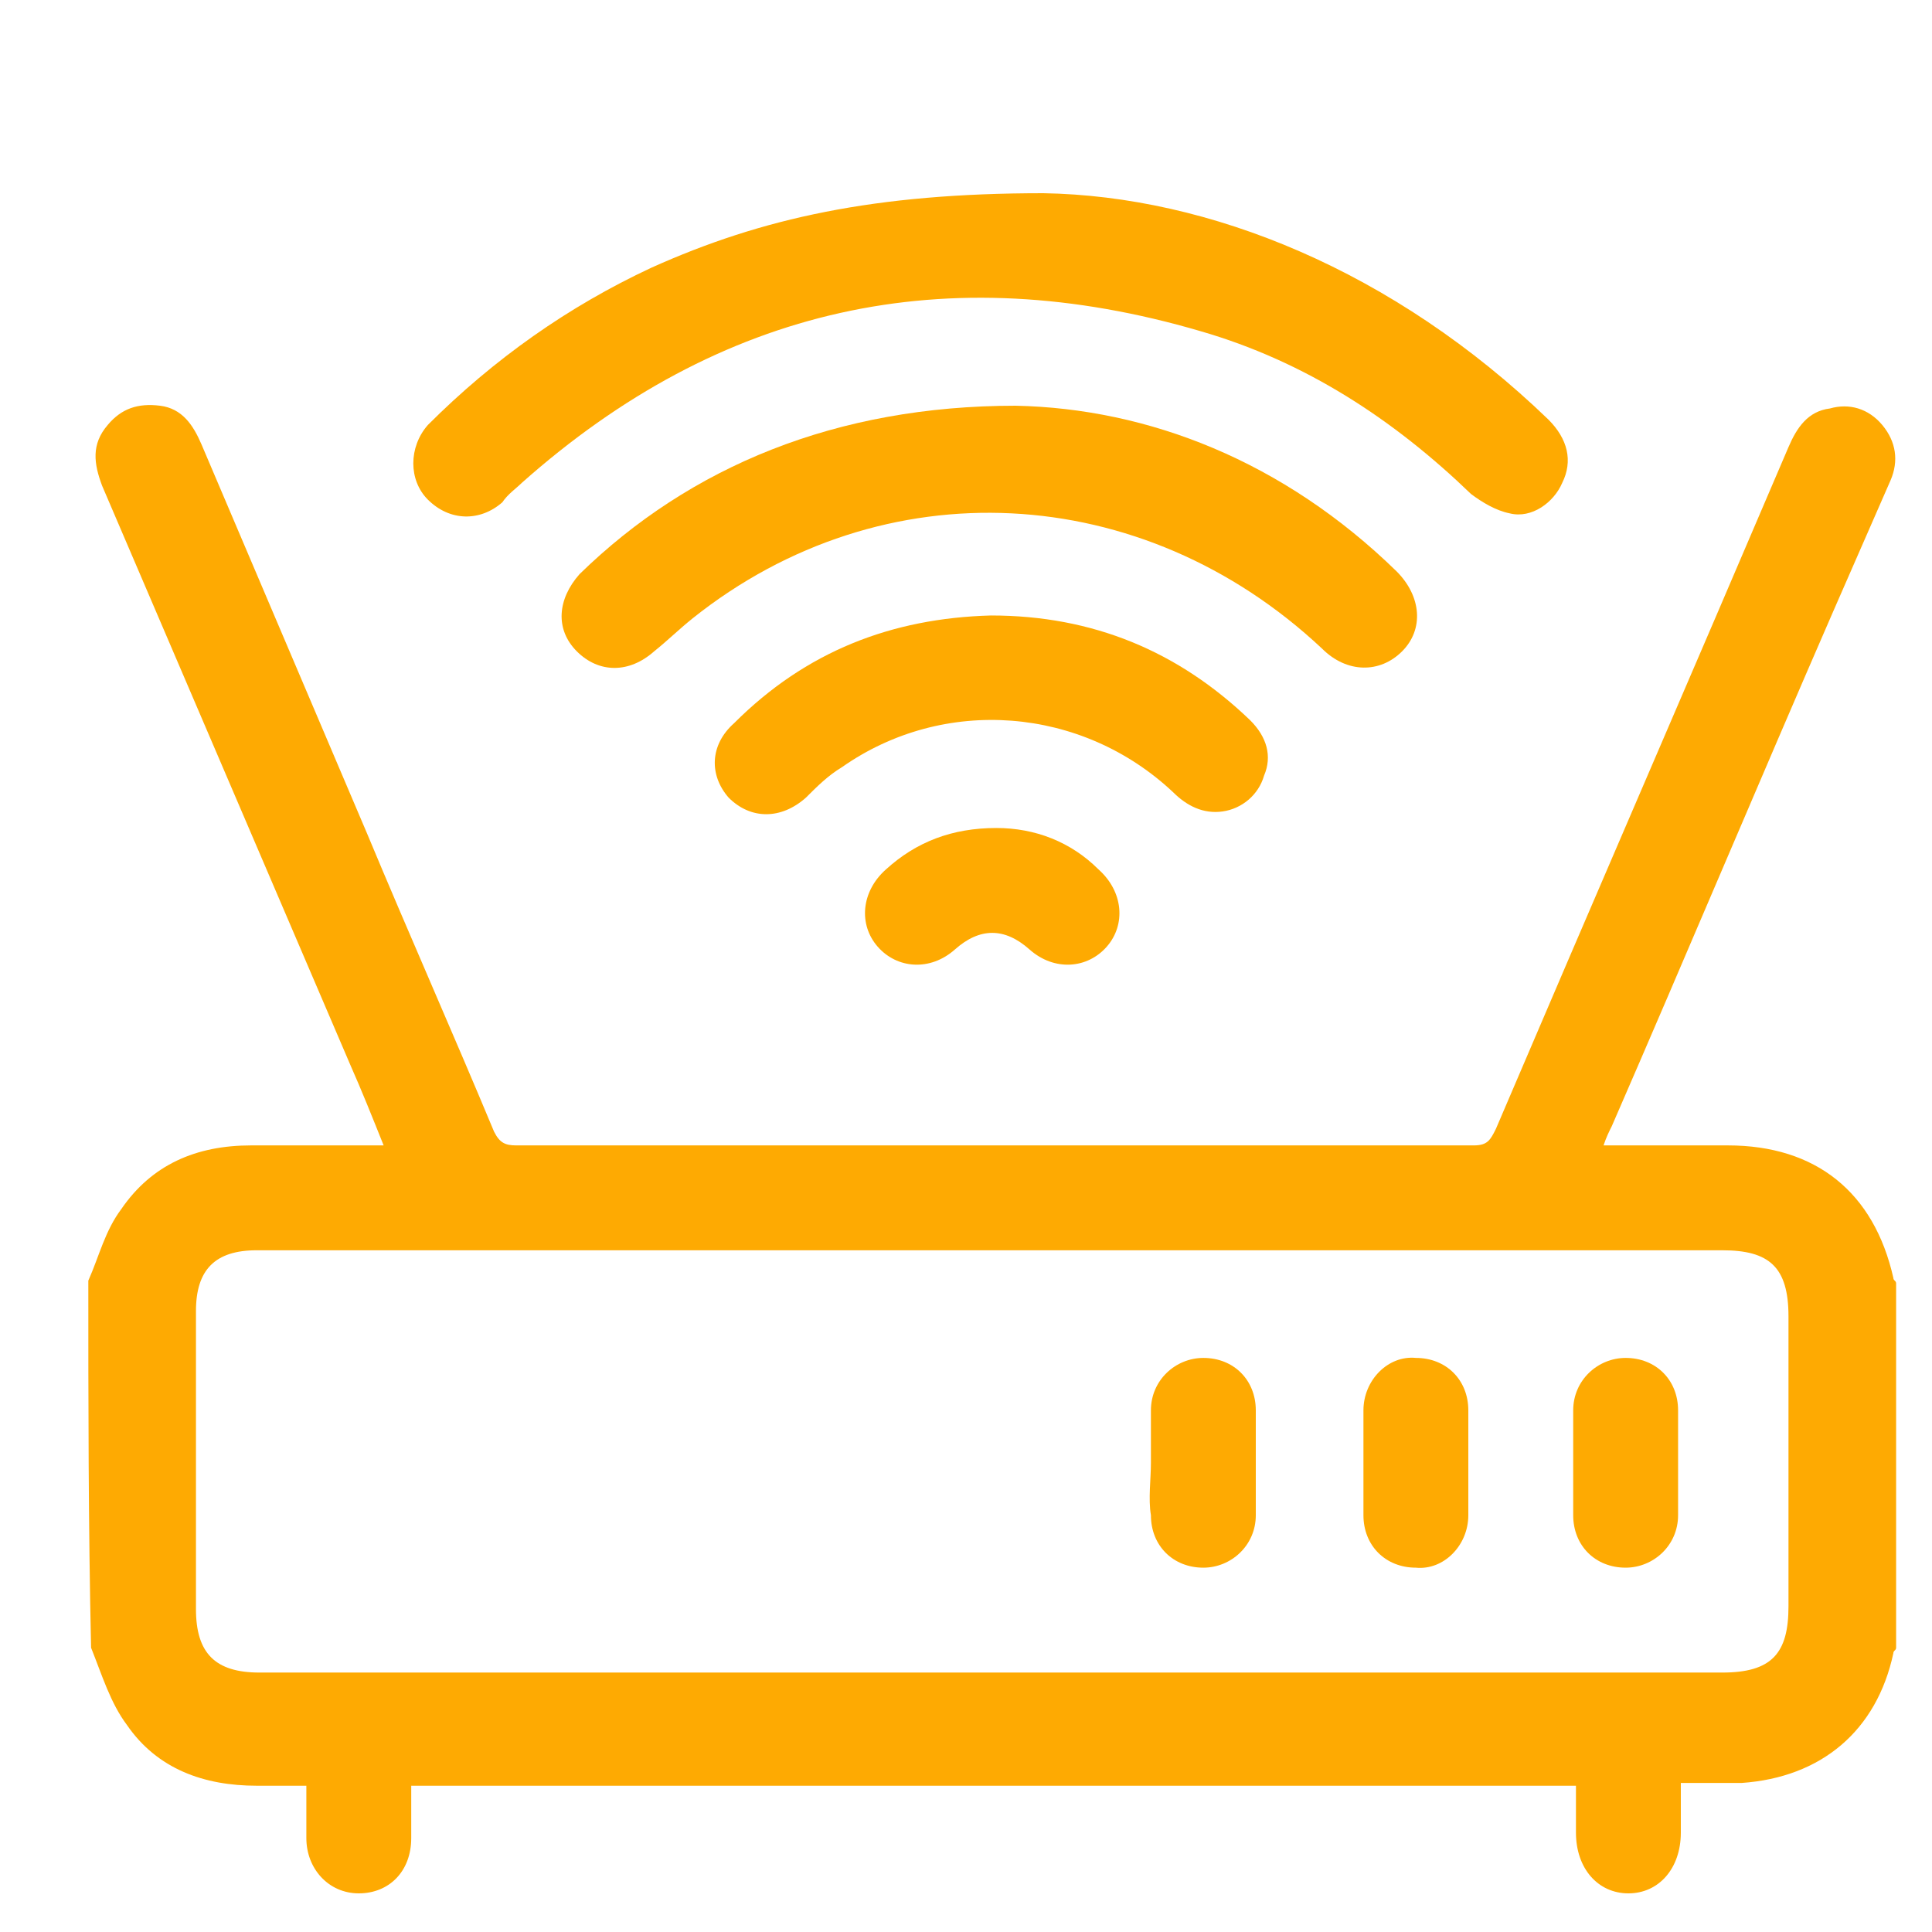
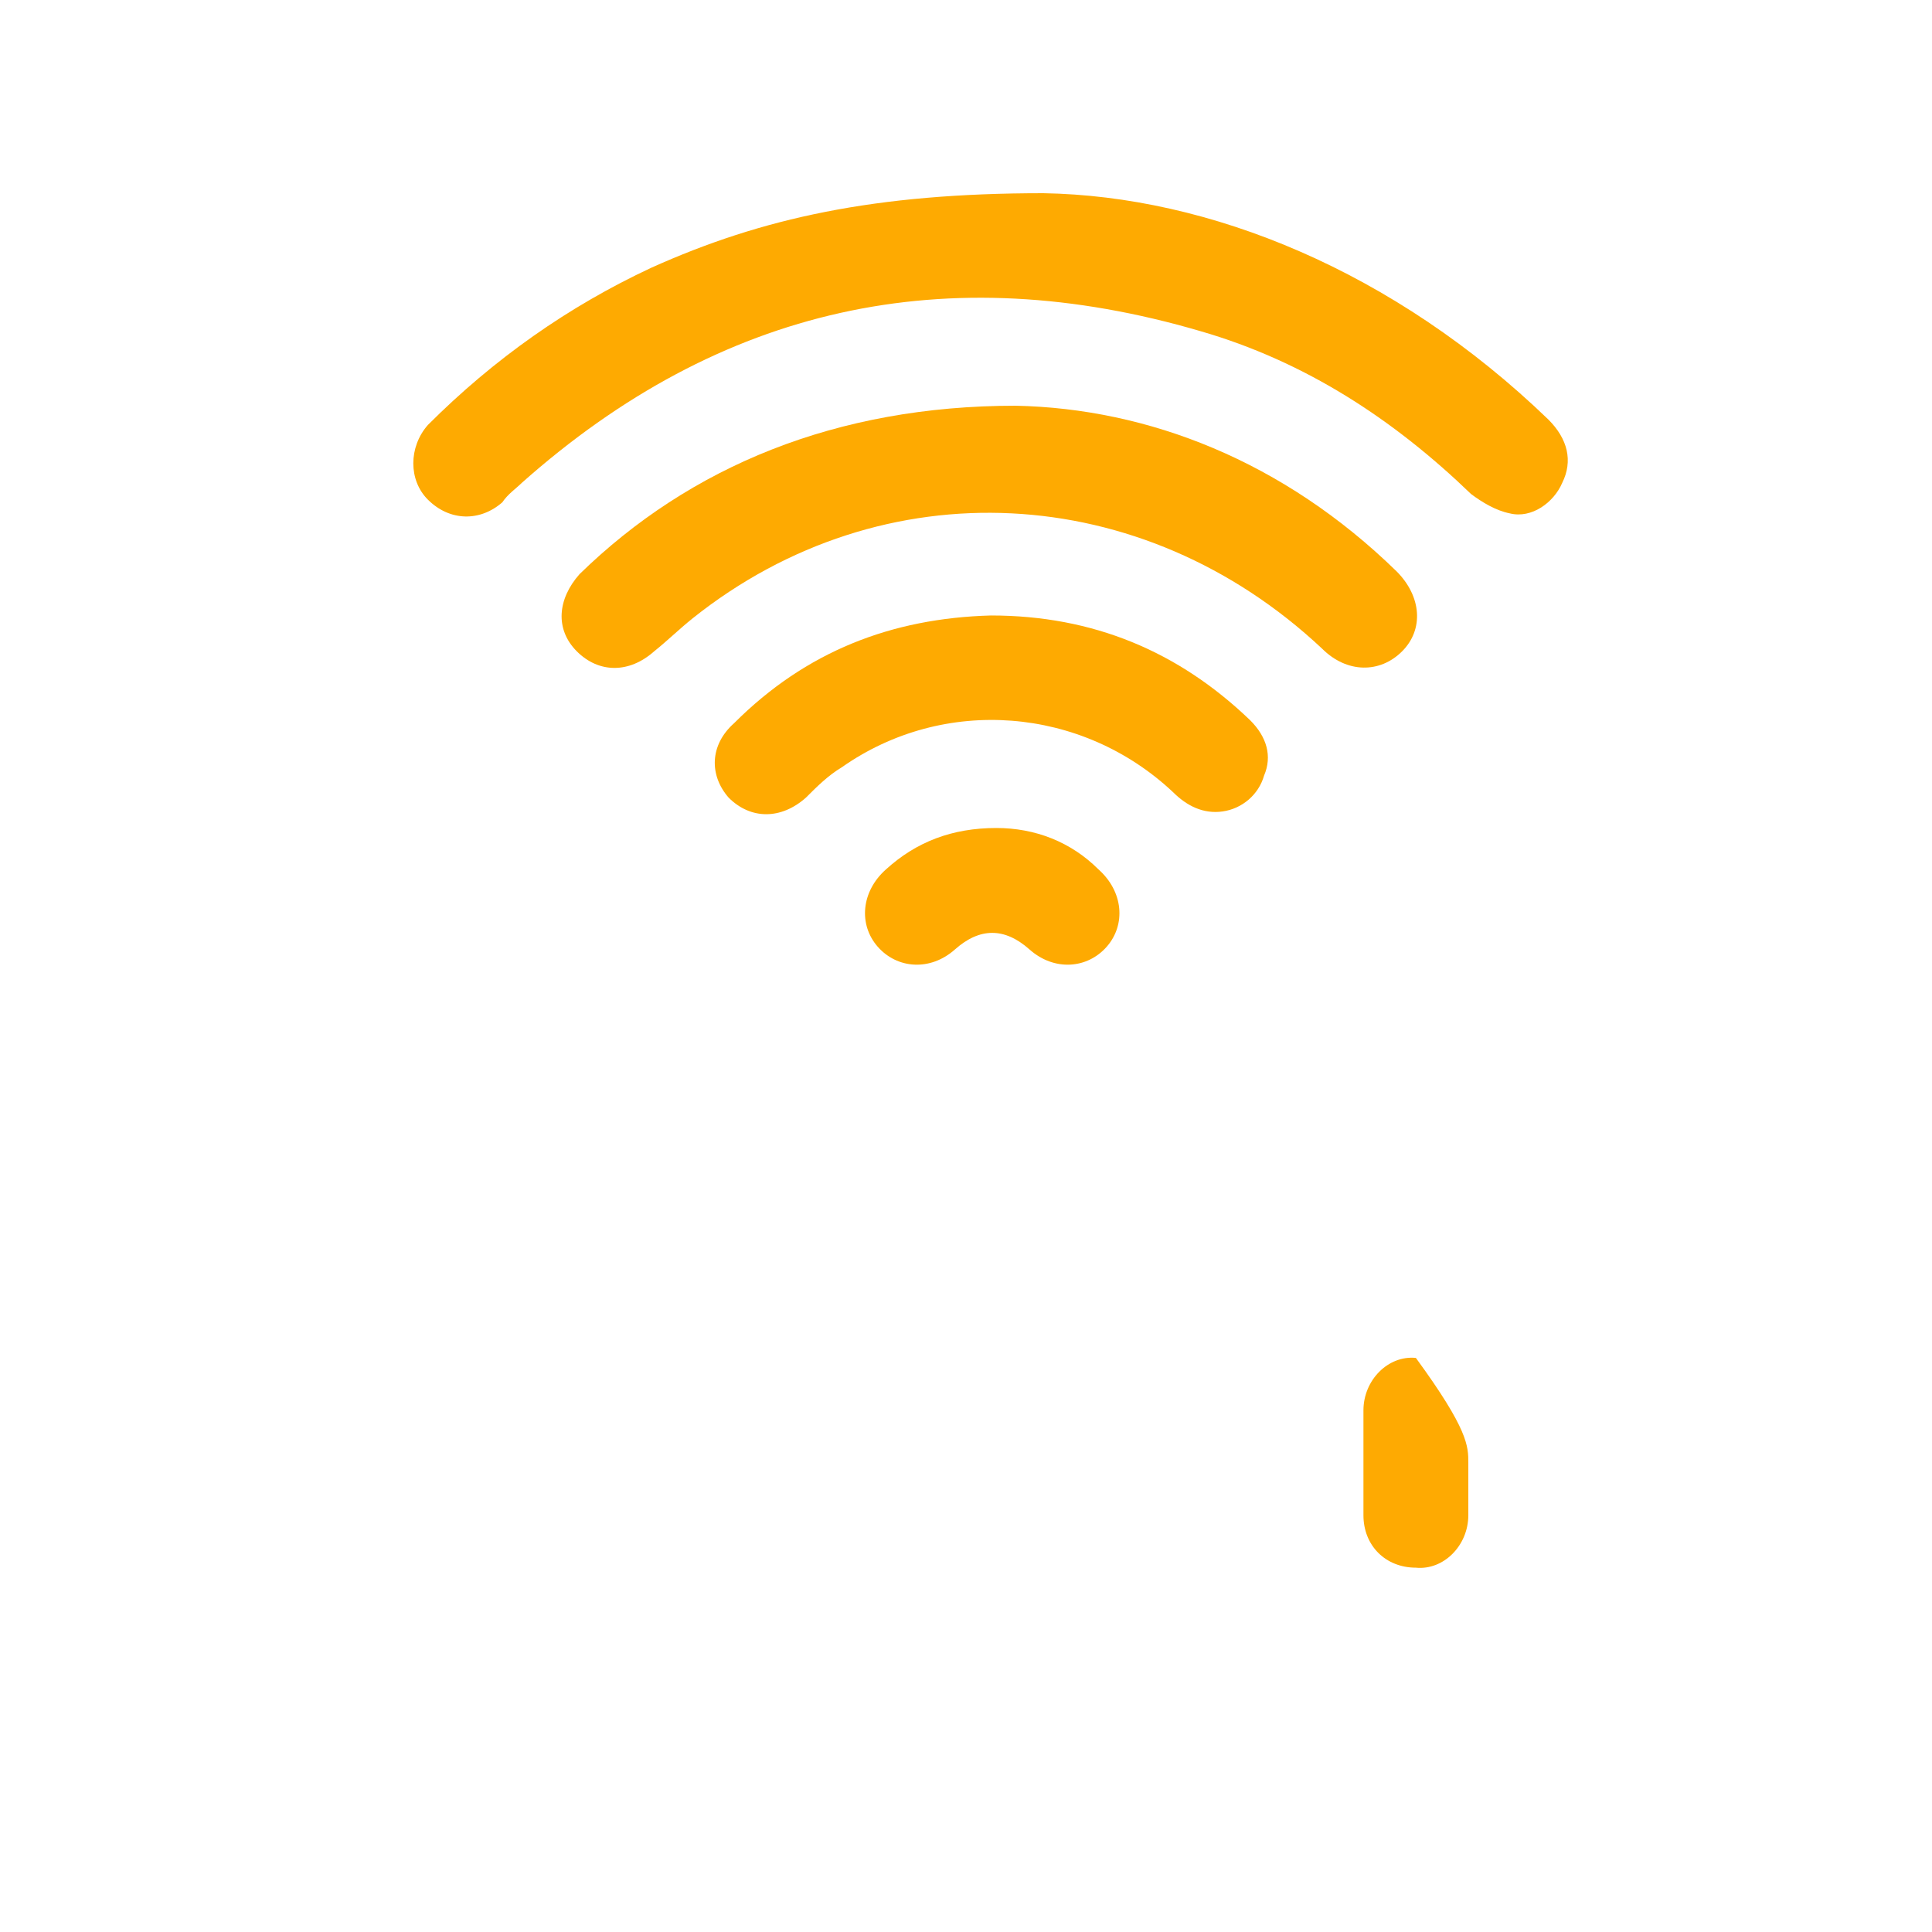
<svg xmlns="http://www.w3.org/2000/svg" version="1.1" id="Layer_1" x="0px" y="0px" viewBox="0 0 70 70" style="enable-background:new 0 0 70 70;" xml:space="preserve">
  <style type="text/css">
	.st0{fill-rule:evenodd;clip-rule:evenodd;fill:#FEAA02;}
	.st1{fill-rule:evenodd;clip-rule:evenodd;fill:#FEAA01;}
</style>
  <g>
-     <path class="st0" d="M3.2,46.4c0.4-0.9,0.6-1.8,1.2-2.6c1.1-1.6,2.7-2.3,4.7-2.3c1.4,0,2.7,0,4.1,0c0.2,0,0.4,0,0.7,0   c-0.4-1-0.8-2-1.2-2.9c-3-7-6-14-9-21c-0.3-0.8-0.4-1.5,0.2-2.2c0.5-0.6,1.1-0.8,1.9-0.7s1.2,0.7,1.5,1.4c2,4.7,4,9.4,6,14.1   c1.5,3.6,3.1,7.2,4.6,10.8c0.2,0.4,0.4,0.5,0.8,0.5c11.6,0,23.1,0,34.7,0c0.5,0,0.6-0.2,0.8-0.6c3.5-8.2,7.1-16.5,10.6-24.7   c0.3-0.7,0.7-1.3,1.5-1.4c0.7-0.2,1.4,0,1.9,0.6s0.6,1.3,0.3,2c-0.7,1.6-1.4,3.2-2.1,4.8c-2.7,6.2-5.3,12.4-8,18.6   c-0.1,0.2-0.2,0.4-0.3,0.7c0.2,0,0.4,0,0.6,0c1.3,0,2.6,0,3.9,0c3.2,0,5.3,1.7,6,4.8c0,0.1,0.1,0.1,0.1,0.2c0,4.4,0,8.8,0,13.2   c0,0.1-0.1,0.1-0.1,0.2c-0.6,2.8-2.6,4.5-5.5,4.7c-0.7,0-1.4,0-2.2,0c0,0.7,0,1.2,0,1.8c0,1.3-0.8,2.2-1.9,2.2   c-1.1,0-1.9-0.9-1.9-2.2c0-0.6,0-1.2,0-1.7c-14.1,0-28.1,0-42.2,0c0,0.6,0,1.3,0,1.9c0,1.2-0.8,2-1.9,2s-1.9-0.9-1.9-2   c0-0.6,0-1.2,0-1.9c-0.6,0-1.2,0-1.8,0c-1.9,0-3.6-0.6-4.7-2.2c-0.6-0.8-0.9-1.8-1.3-2.8C3.2,55.2,3.2,50.8,3.2,46.4z M35.9,45.3   c-8.9,0-17.8,0-26.6,0c-1.5,0-2.2,0.7-2.2,2.2c0,3.6,0,7.2,0,10.8c0,1.6,0.7,2.3,2.3,2.3c2,0,3.9,0,5.9,0c15.7,0,31.4,0,47.1,0   c1.8,0,2.4-0.7,2.4-2.4c0-3.5,0-7,0-10.5c0-1.8-0.7-2.4-2.4-2.4C53.5,45.3,44.7,45.3,35.9,45.3z" />
    <path class="st1" d="M37.8,7c6,0.1,12.7,2.8,18.3,8.2c0.7,0.7,0.9,1.5,0.5,2.3c-0.3,0.7-1.1,1.3-1.9,1.1c-0.5-0.1-1-0.4-1.4-0.7   c-2.8-2.7-6-4.8-9.8-5.9c-9.2-2.7-17.4-0.9-24.6,5.5c-0.2,0.2-0.5,0.4-0.7,0.7c-0.8,0.7-1.9,0.7-2.7-0.1c-0.7-0.7-0.7-1.9,0-2.7   c2.4-2.4,5.1-4.3,8.1-5.7C27.6,7.9,31.7,7,37.8,7z" />
    <path class="st1" d="M36.8,14.7c4.8,0.1,9.7,2,13.8,6c0.9,0.9,1,2.1,0.2,2.9s-2,0.8-2.9-0.1c-6.5-6.1-15.9-6.6-22.8-1.1   c-0.5,0.4-0.9,0.8-1.4,1.2c-0.9,0.8-2,0.8-2.8,0s-0.7-1.9,0.1-2.8C25,16.9,30.3,14.7,36.8,14.7z" />
    <path class="st1" d="M35.9,22.3c3.7,0,6.8,1.3,9.4,3.8c0.6,0.6,0.8,1.3,0.5,2c-0.2,0.7-0.8,1.2-1.5,1.3c-0.7,0.1-1.3-0.2-1.8-0.7   c-3.3-3.1-8.3-3.5-12-0.9c-0.5,0.3-0.9,0.7-1.3,1.1c-0.9,0.8-2,0.8-2.8,0c-0.7-0.8-0.7-1.9,0.2-2.7C29.2,23.6,32.3,22.4,35.9,22.3z   " />
    <path class="st1" d="M36.1,30c1.4,0,2.7,0.5,3.7,1.5c0.9,0.8,1,2,0.3,2.8s-1.9,0.9-2.8,0.1c-0.9-0.8-1.8-0.8-2.7,0   s-2.1,0.7-2.8-0.1s-0.6-2,0.3-2.8C33.2,30.5,34.5,30,36.1,30z" />
-     <path class="st0" d="M41.7,53c0-0.6,0-1.3,0-1.9c0-1.1,0.9-1.9,1.9-1.9c1.1,0,1.9,0.8,1.9,1.9c0,1.3,0,2.6,0,3.8   c0,1.1-0.9,1.9-1.9,1.9c-1.1,0-1.9-0.8-1.9-1.9C41.6,54.3,41.7,53.6,41.7,53z" />
-     <path class="st0" d="M53.2,53c0,0.6,0,1.2,0,1.9c0,1.1-0.9,2-1.9,1.9c-1.1,0-1.9-0.8-1.9-1.9c0-1.3,0-2.5,0-3.8   c0-1.1,0.9-2,1.9-1.9c1.1,0,1.9,0.8,1.9,1.9C53.2,51.8,53.2,52.4,53.2,53z" />
-     <path class="st0" d="M60.8,53c0,0.6,0,1.3,0,1.9c0,1.1-0.9,1.9-1.9,1.9c-1.1,0-1.9-0.8-1.9-1.9c0-1.3,0-2.6,0-3.8   c0-1.1,0.9-1.9,1.9-1.9c1.1,0,1.9,0.8,1.9,1.9C60.8,51.7,60.8,52.4,60.8,53z" />
+     <path class="st0" d="M53.2,53c0,0.6,0,1.2,0,1.9c0,1.1-0.9,2-1.9,1.9c-1.1,0-1.9-0.8-1.9-1.9c0-1.3,0-2.5,0-3.8   c0-1.1,0.9-2,1.9-1.9C53.2,51.8,53.2,52.4,53.2,53z" />
  </g>
</svg>